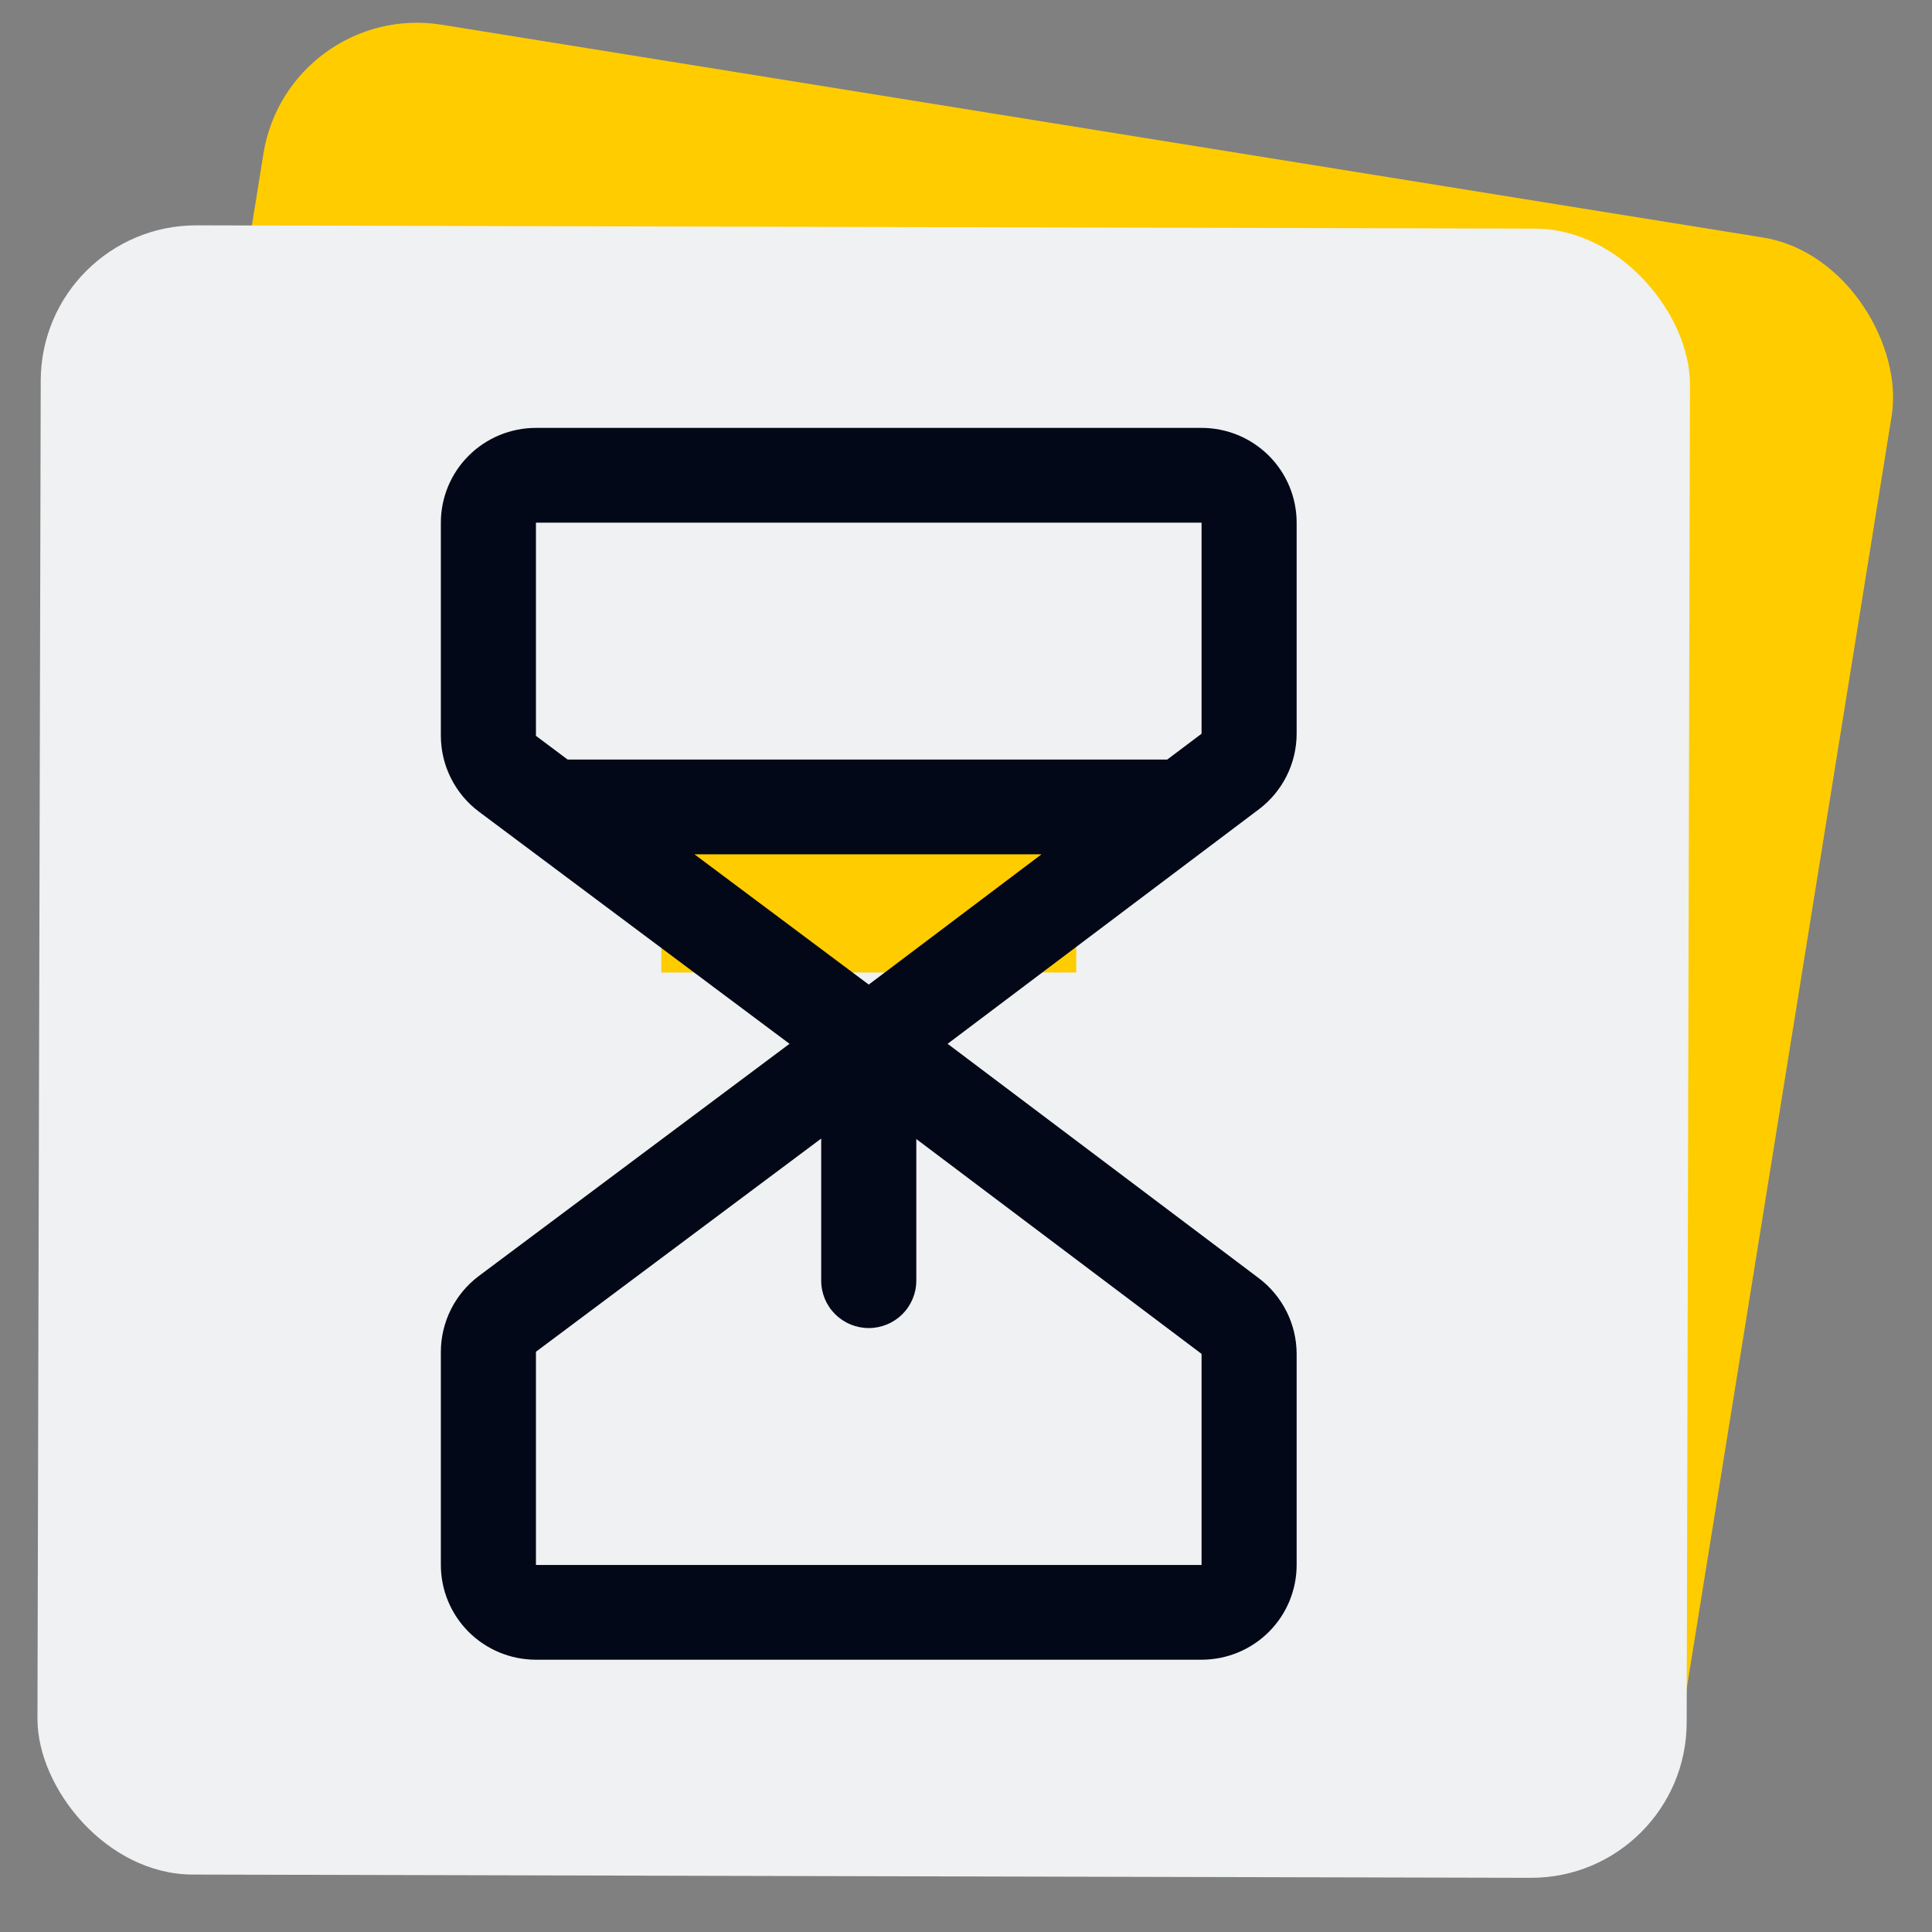
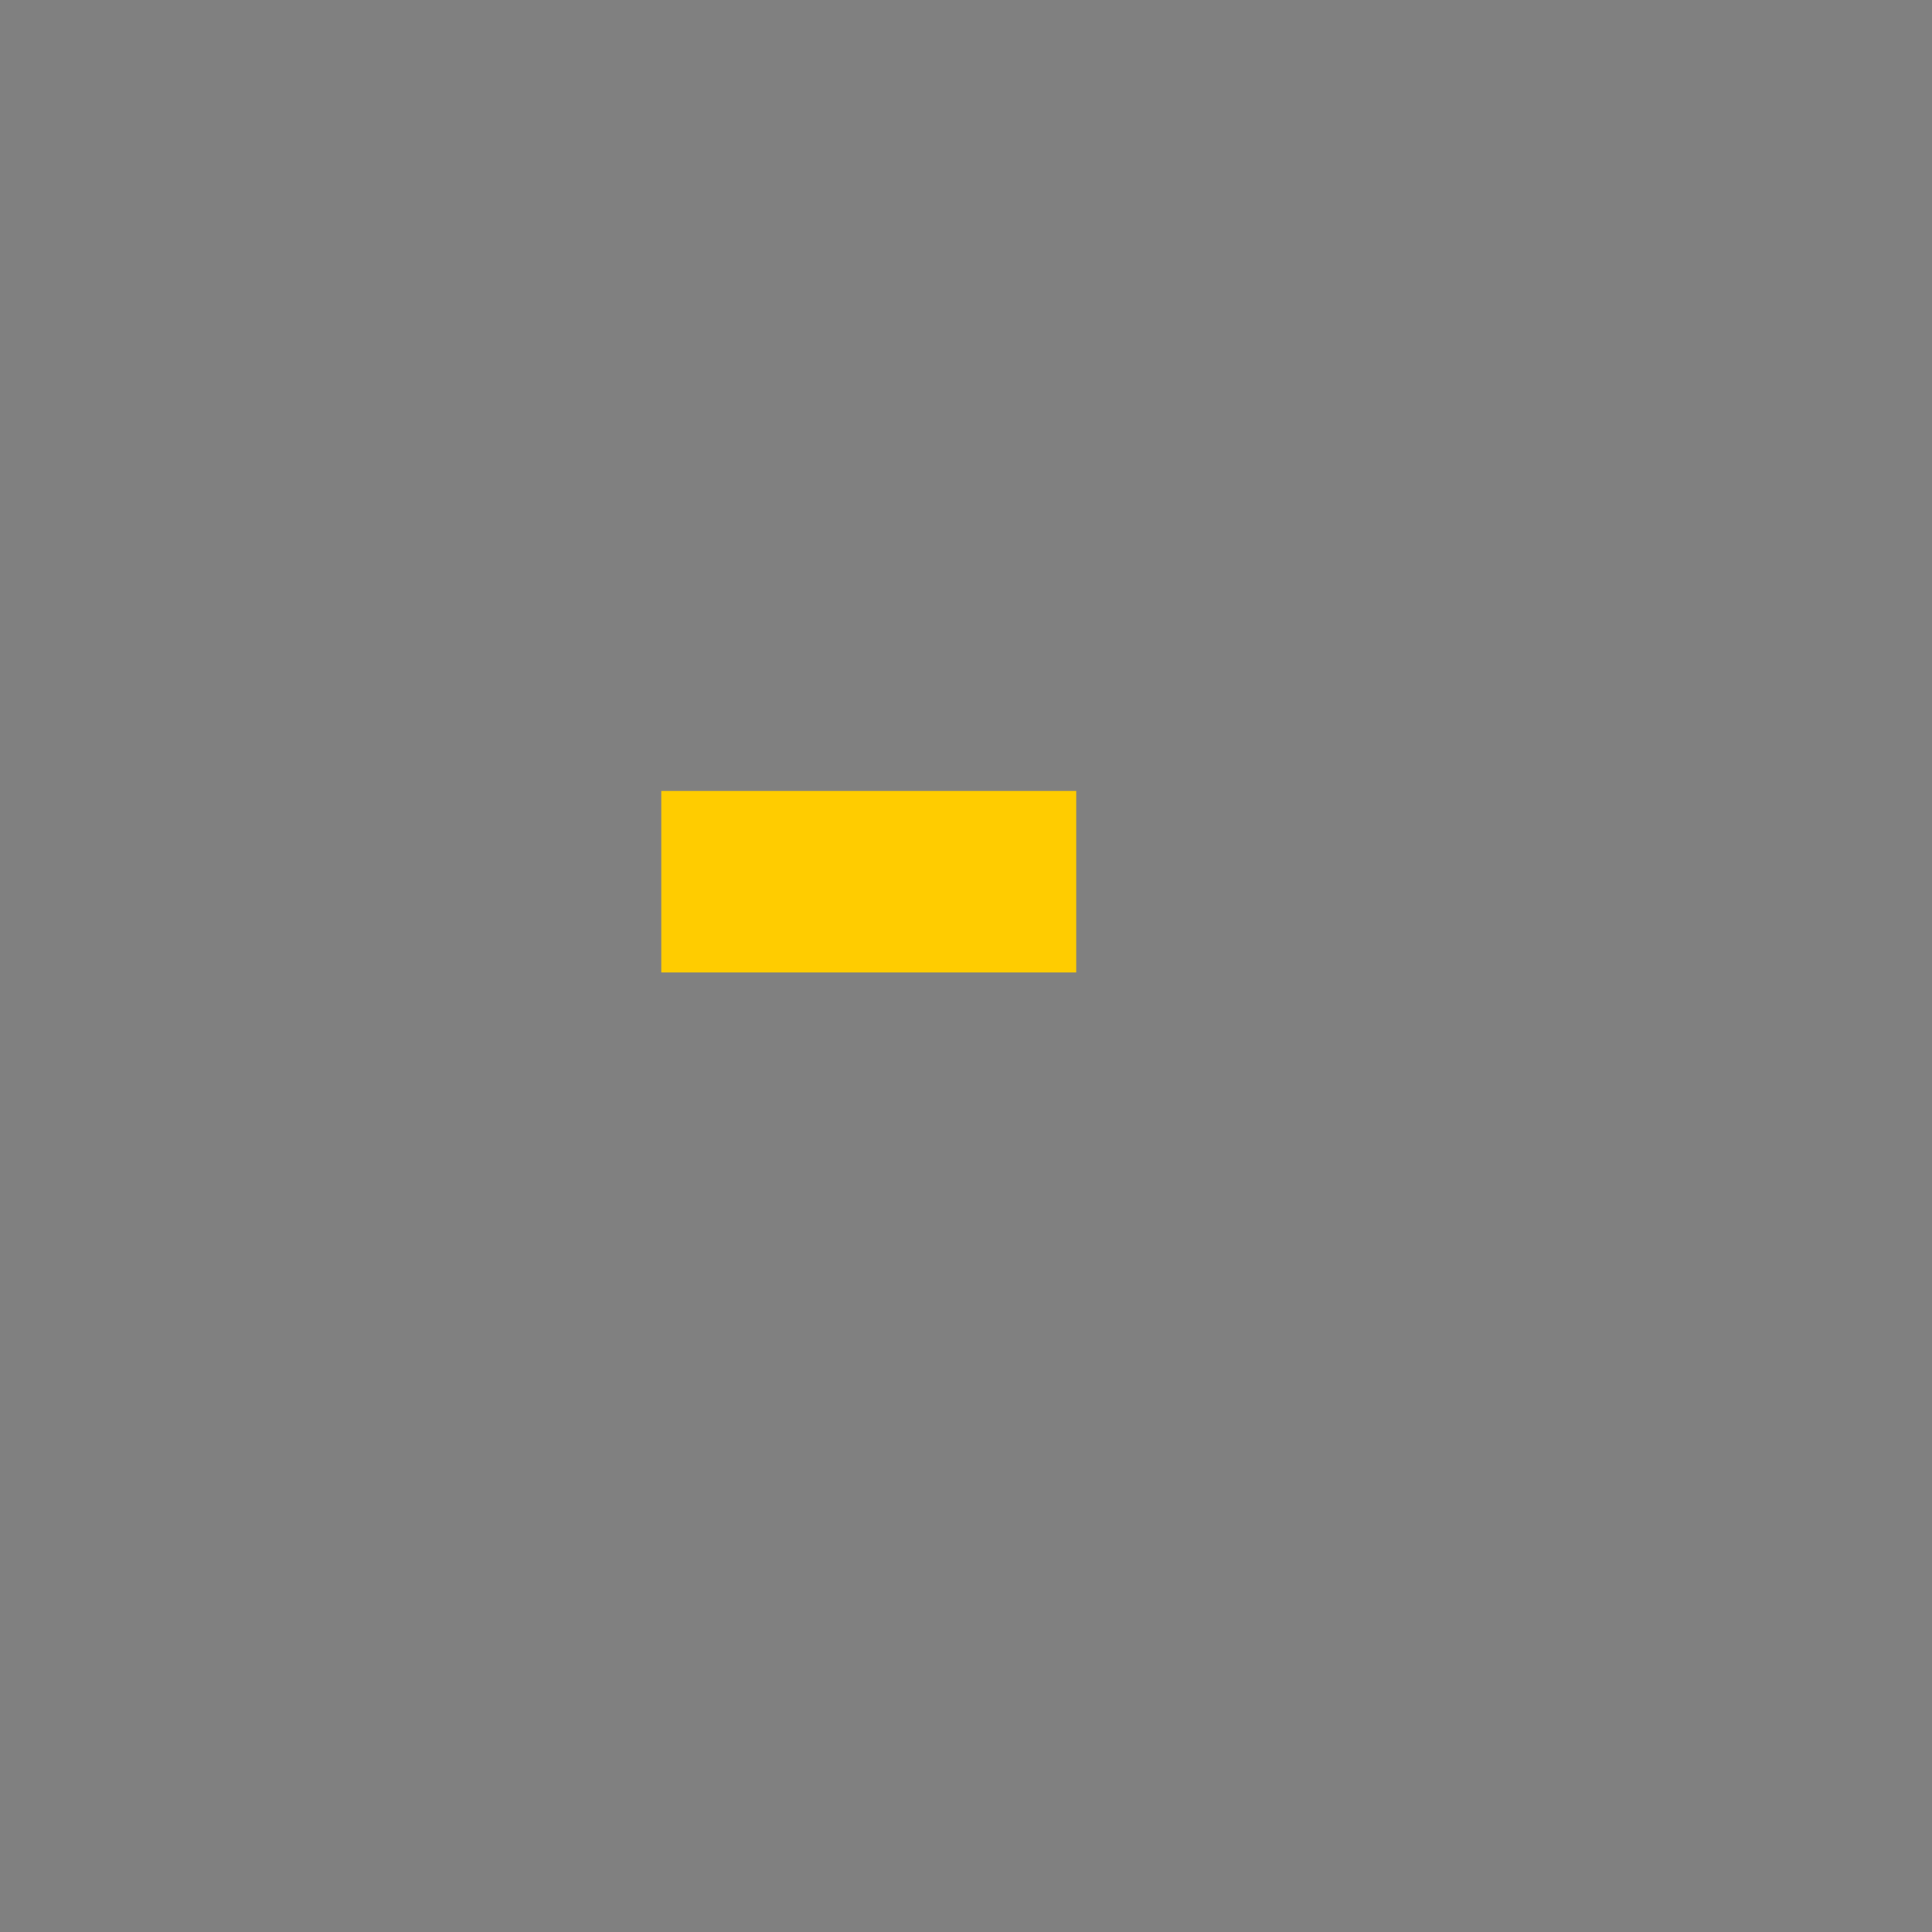
<svg xmlns="http://www.w3.org/2000/svg" width="149" height="149" viewBox="0 0 149 149" fill="none">
  <rect x="0" y="0" width="149" height="149" fill="#808080" stroke="none" />
-   <rect x="22.225" width="127.192" height="127.192" rx="12" transform="rotate(9.149 22.225 0)" fill="#FFCC00" />
-   <rect x="3.17" y="17.349" width="127.192" height="127.192" rx="12" transform="rotate(0.14 3.17 17.349)" fill="#EFF1F2" />
  <rect x="51" y="61" width="32" height="14" fill="#FFCC00" />
-   <path d="M100 56.586V40.308C100 38.37 99.227 36.511 97.852 35.14C96.477 33.77 94.612 33 92.667 33H41.333C39.388 33 37.523 33.77 36.148 35.14C34.773 36.511 34 38.37 34 40.308V56.75C34.002 57.884 34.269 59.002 34.778 60.016C35.286 61.031 36.024 61.914 36.933 62.596L60.89 80.5L36.933 98.404C36.024 99.086 35.286 99.969 34.778 100.984C34.269 101.998 34.002 103.116 34 104.25V120.692C34 122.63 34.773 124.489 36.148 125.86C37.523 127.23 39.388 128 41.333 128H92.667C94.612 128 96.477 127.23 97.852 125.86C99.227 124.489 100 122.63 100 120.692V104.414C99.997 103.285 99.734 102.171 99.229 101.159C98.724 100.148 97.992 99.266 97.09 98.582L73.082 80.5L97.09 62.413C97.992 61.731 98.725 60.85 99.23 59.839C99.734 58.828 99.998 57.715 100 56.586ZM41.333 40.308H92.667V56.586L90.022 58.577H43.776L41.333 56.75V40.308ZM67 75.933L53.557 65.885H80.324L67 75.933ZM92.667 120.692H41.333V104.25L63.333 87.808V98.769C63.333 99.738 63.72 100.668 64.407 101.353C65.095 102.038 66.028 102.423 67 102.423C67.972 102.423 68.905 102.038 69.593 101.353C70.28 100.668 70.667 99.738 70.667 98.769V87.844L92.667 104.414V120.692Z" fill="#020817" />
</svg>